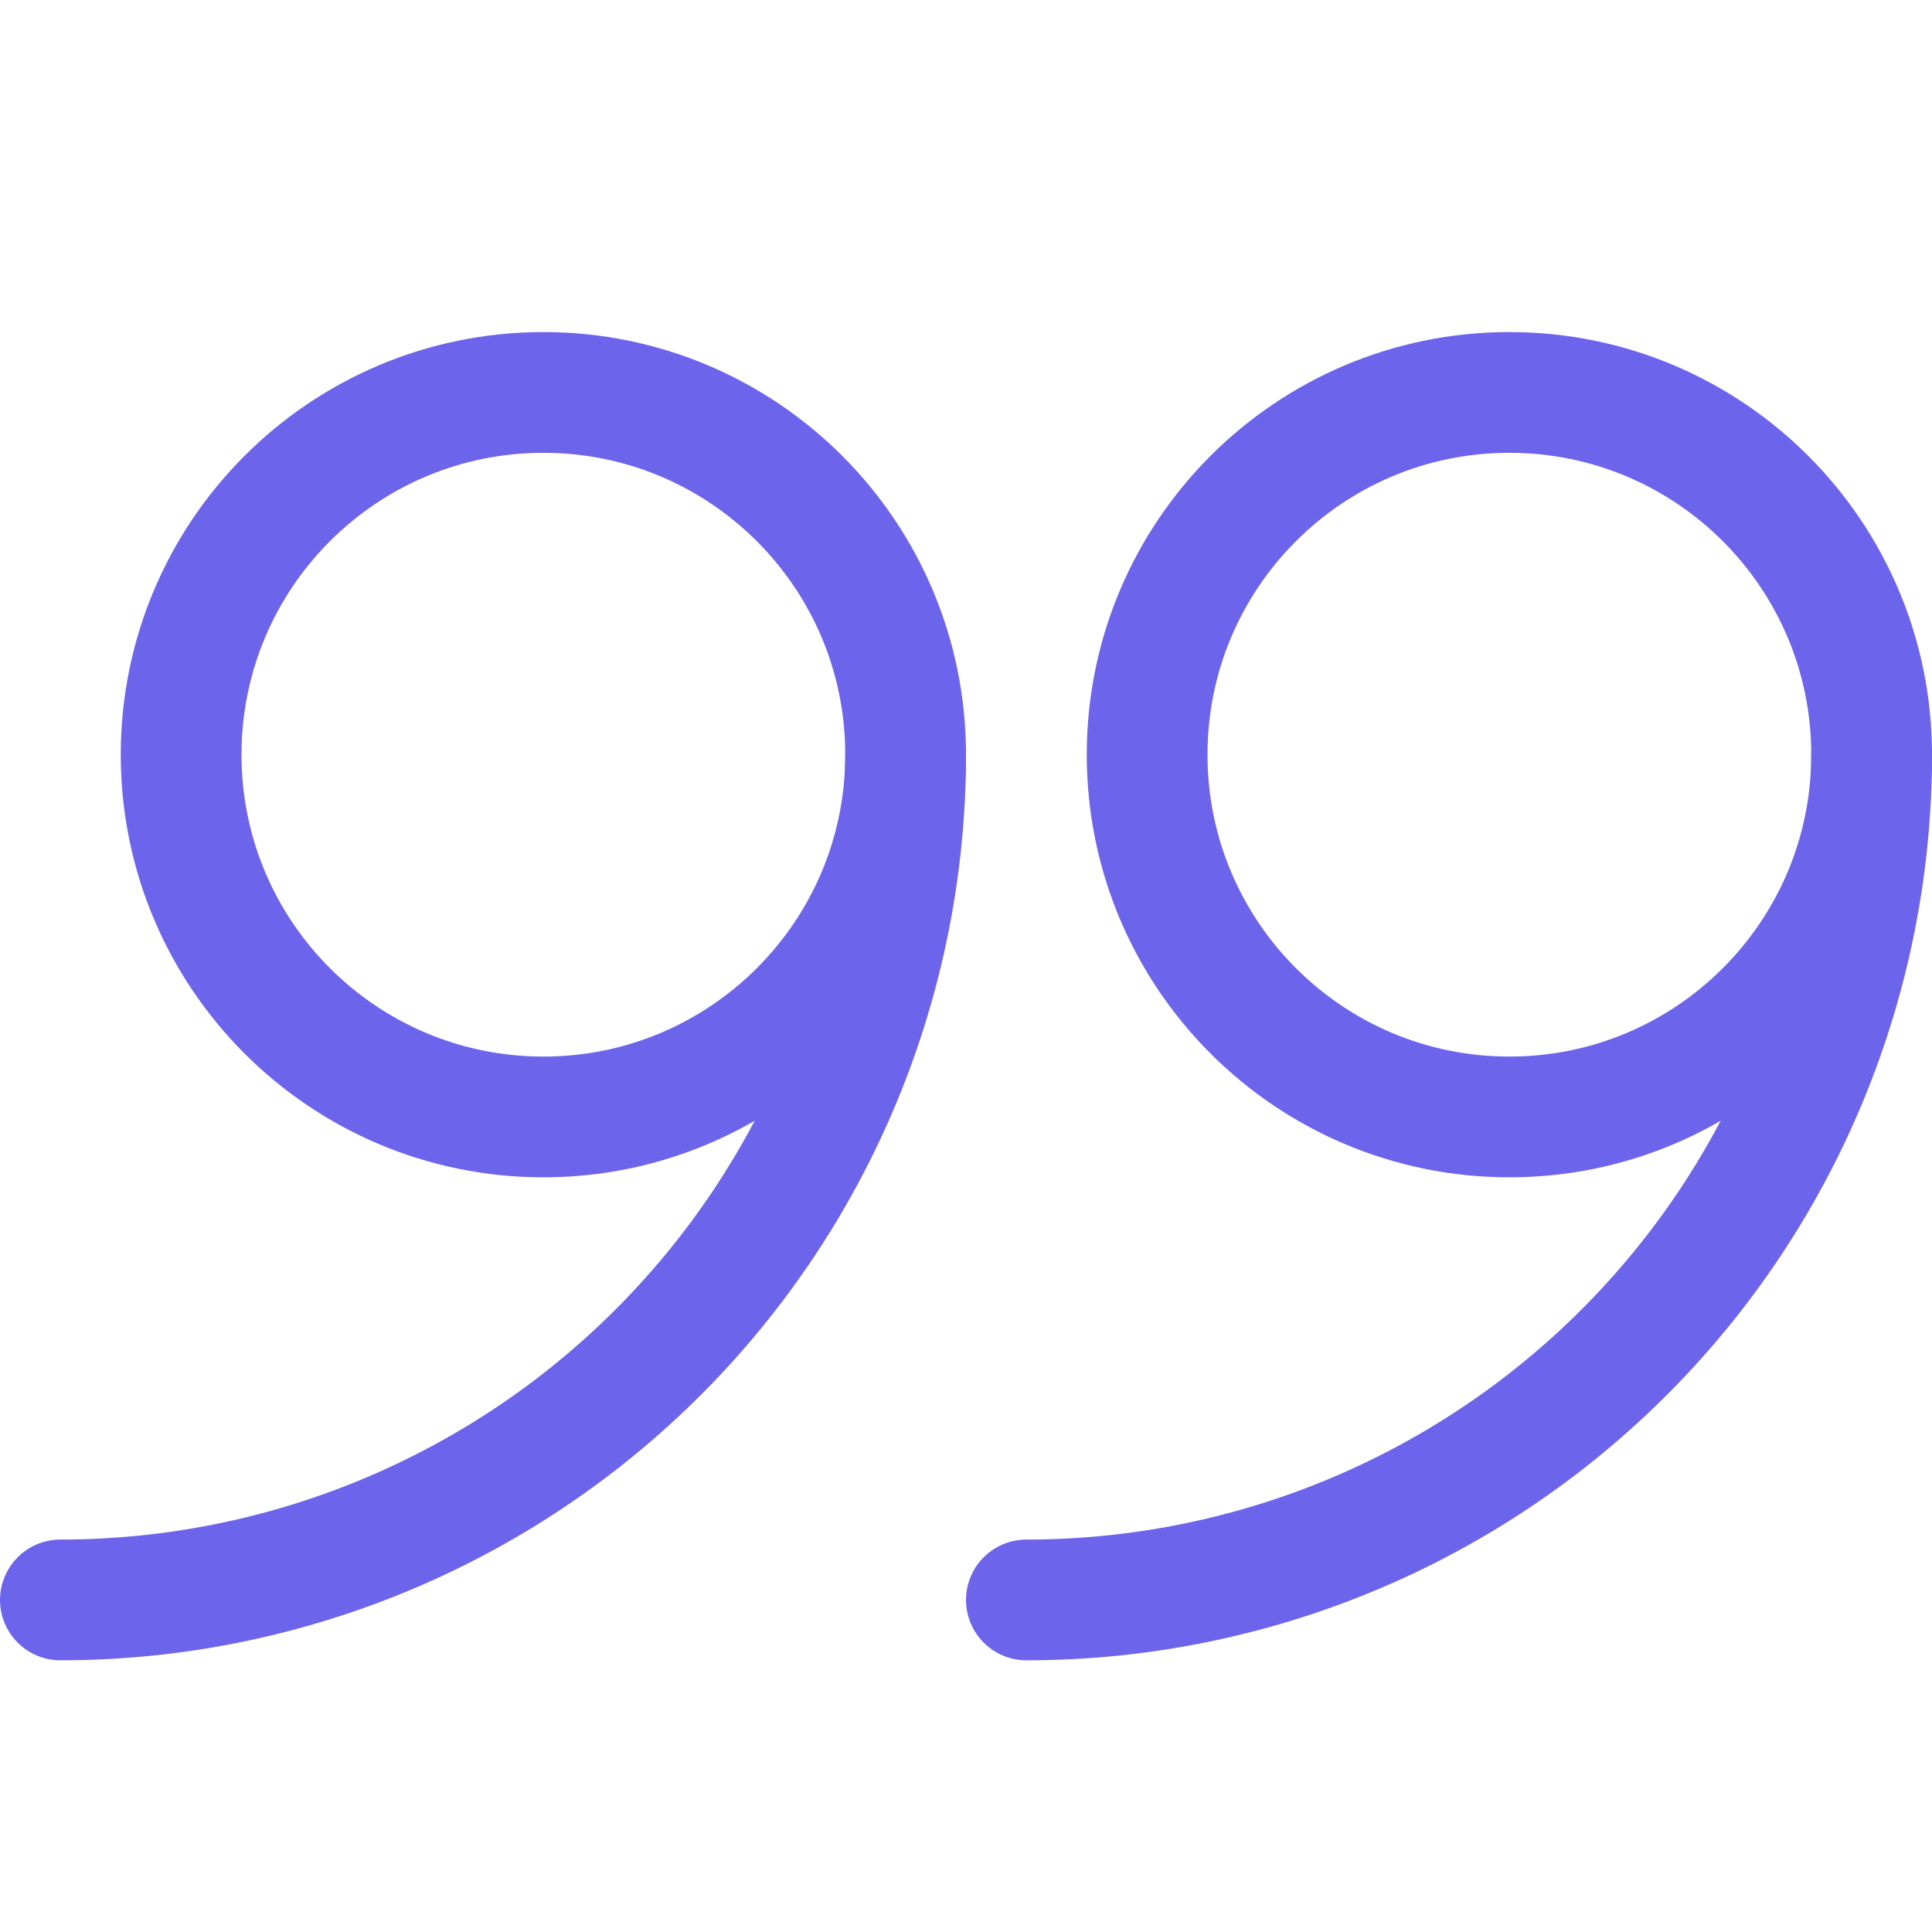
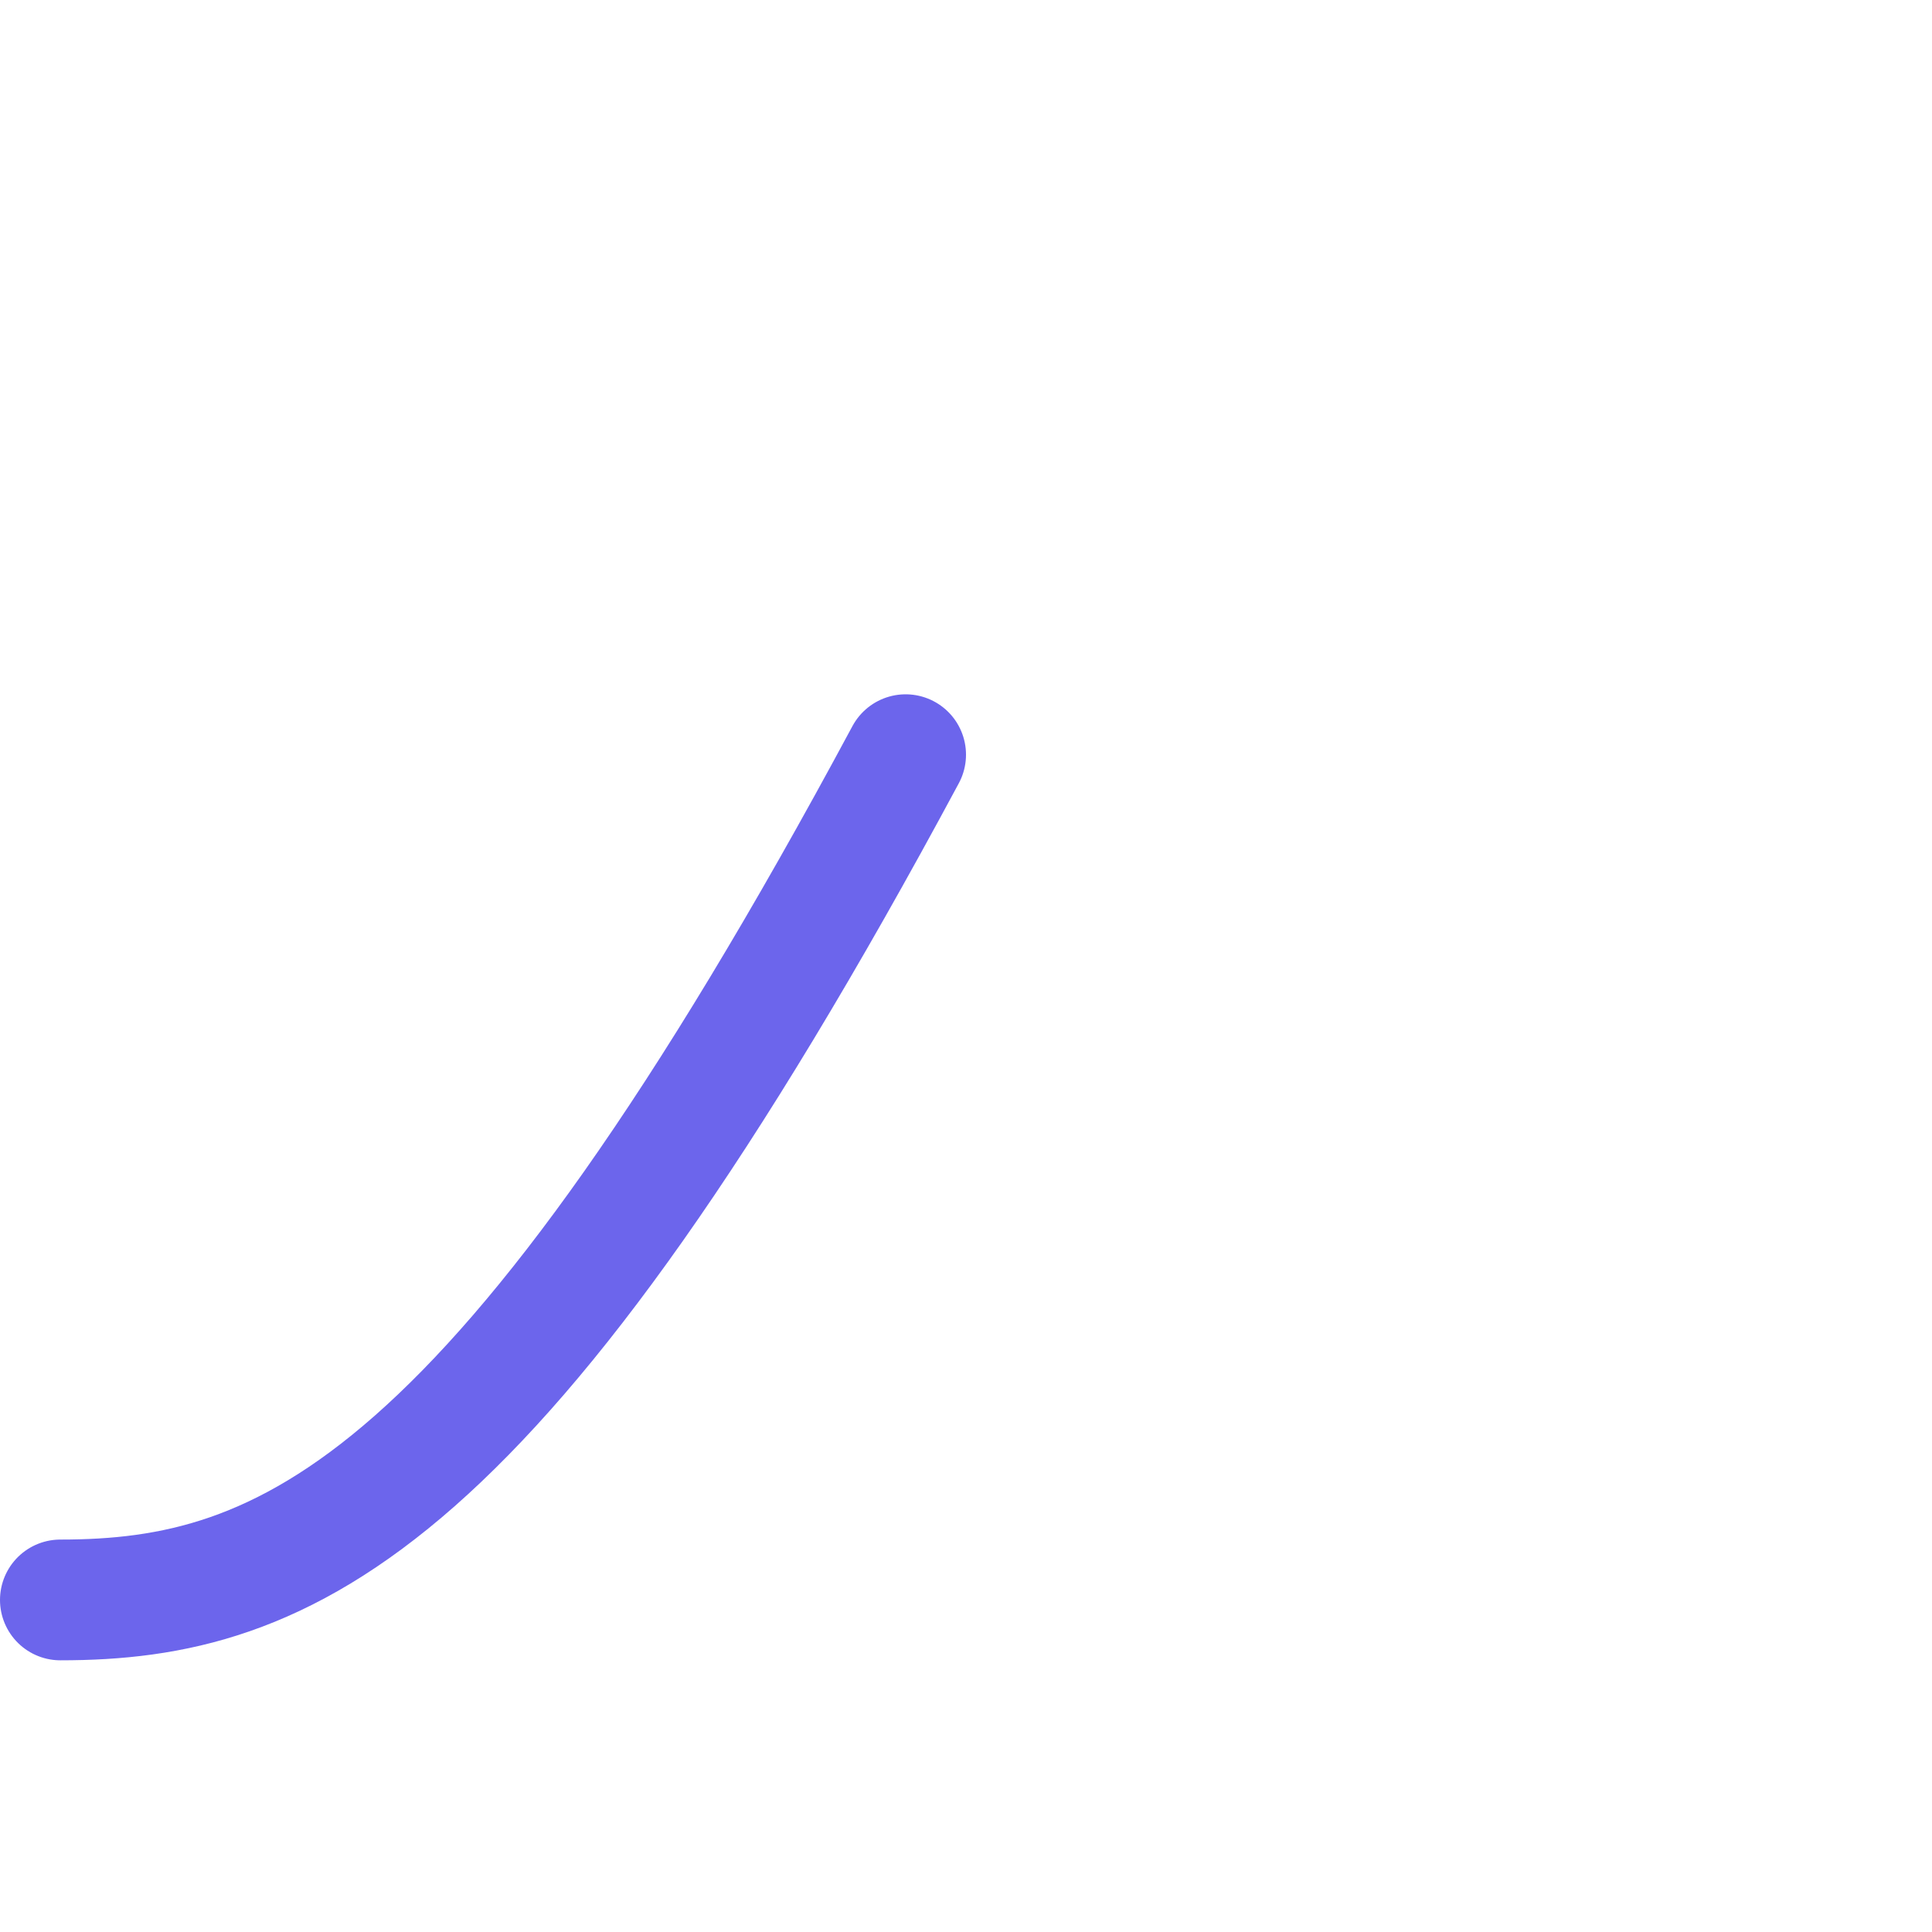
<svg xmlns="http://www.w3.org/2000/svg" width="48" height="48" viewBox="0 0 48 48" fill="none">
  <g id="close-quote 1">
-     <path id="Vector" d="M37.5 27.75C42.471 27.75 46.5 23.721 46.5 18.75C46.5 13.779 42.471 9.75 37.5 9.75C32.529 9.75 28.5 13.779 28.5 18.75C28.5 23.721 32.529 27.75 37.5 27.75Z" stroke="#6C65EC" stroke-width="3" stroke-linecap="round" stroke-linejoin="round" />
-     <path id="Vector_2" d="M46.5 18.75C46.5 24.32 44.288 29.661 40.349 33.599C36.411 37.538 31.07 39.75 25.5 39.75" stroke="#6C65EC" stroke-width="3" stroke-linecap="round" stroke-linejoin="round" />
-     <path id="Vector_3" d="M13.5 27.75C18.471 27.75 22.5 23.721 22.5 18.75C22.5 13.779 18.471 9.75 13.5 9.75C8.529 9.75 4.5 13.779 4.5 18.75C4.5 23.721 8.529 27.75 13.5 27.75Z" stroke="#6C65EC" stroke-width="3" stroke-linecap="round" stroke-linejoin="round" />
-     <path id="Vector_4" d="M22.5 18.75C22.5 24.32 20.288 29.661 16.349 33.599C12.411 37.538 7.07 39.75 1.5 39.75" stroke="#6C65EC" stroke-width="3" stroke-linecap="round" stroke-linejoin="round" />
+     <path id="Vector_4" d="M22.5 18.75C12.411 37.538 7.07 39.75 1.5 39.75" stroke="#6C65EC" stroke-width="3" stroke-linecap="round" stroke-linejoin="round" />
  </g>
</svg>